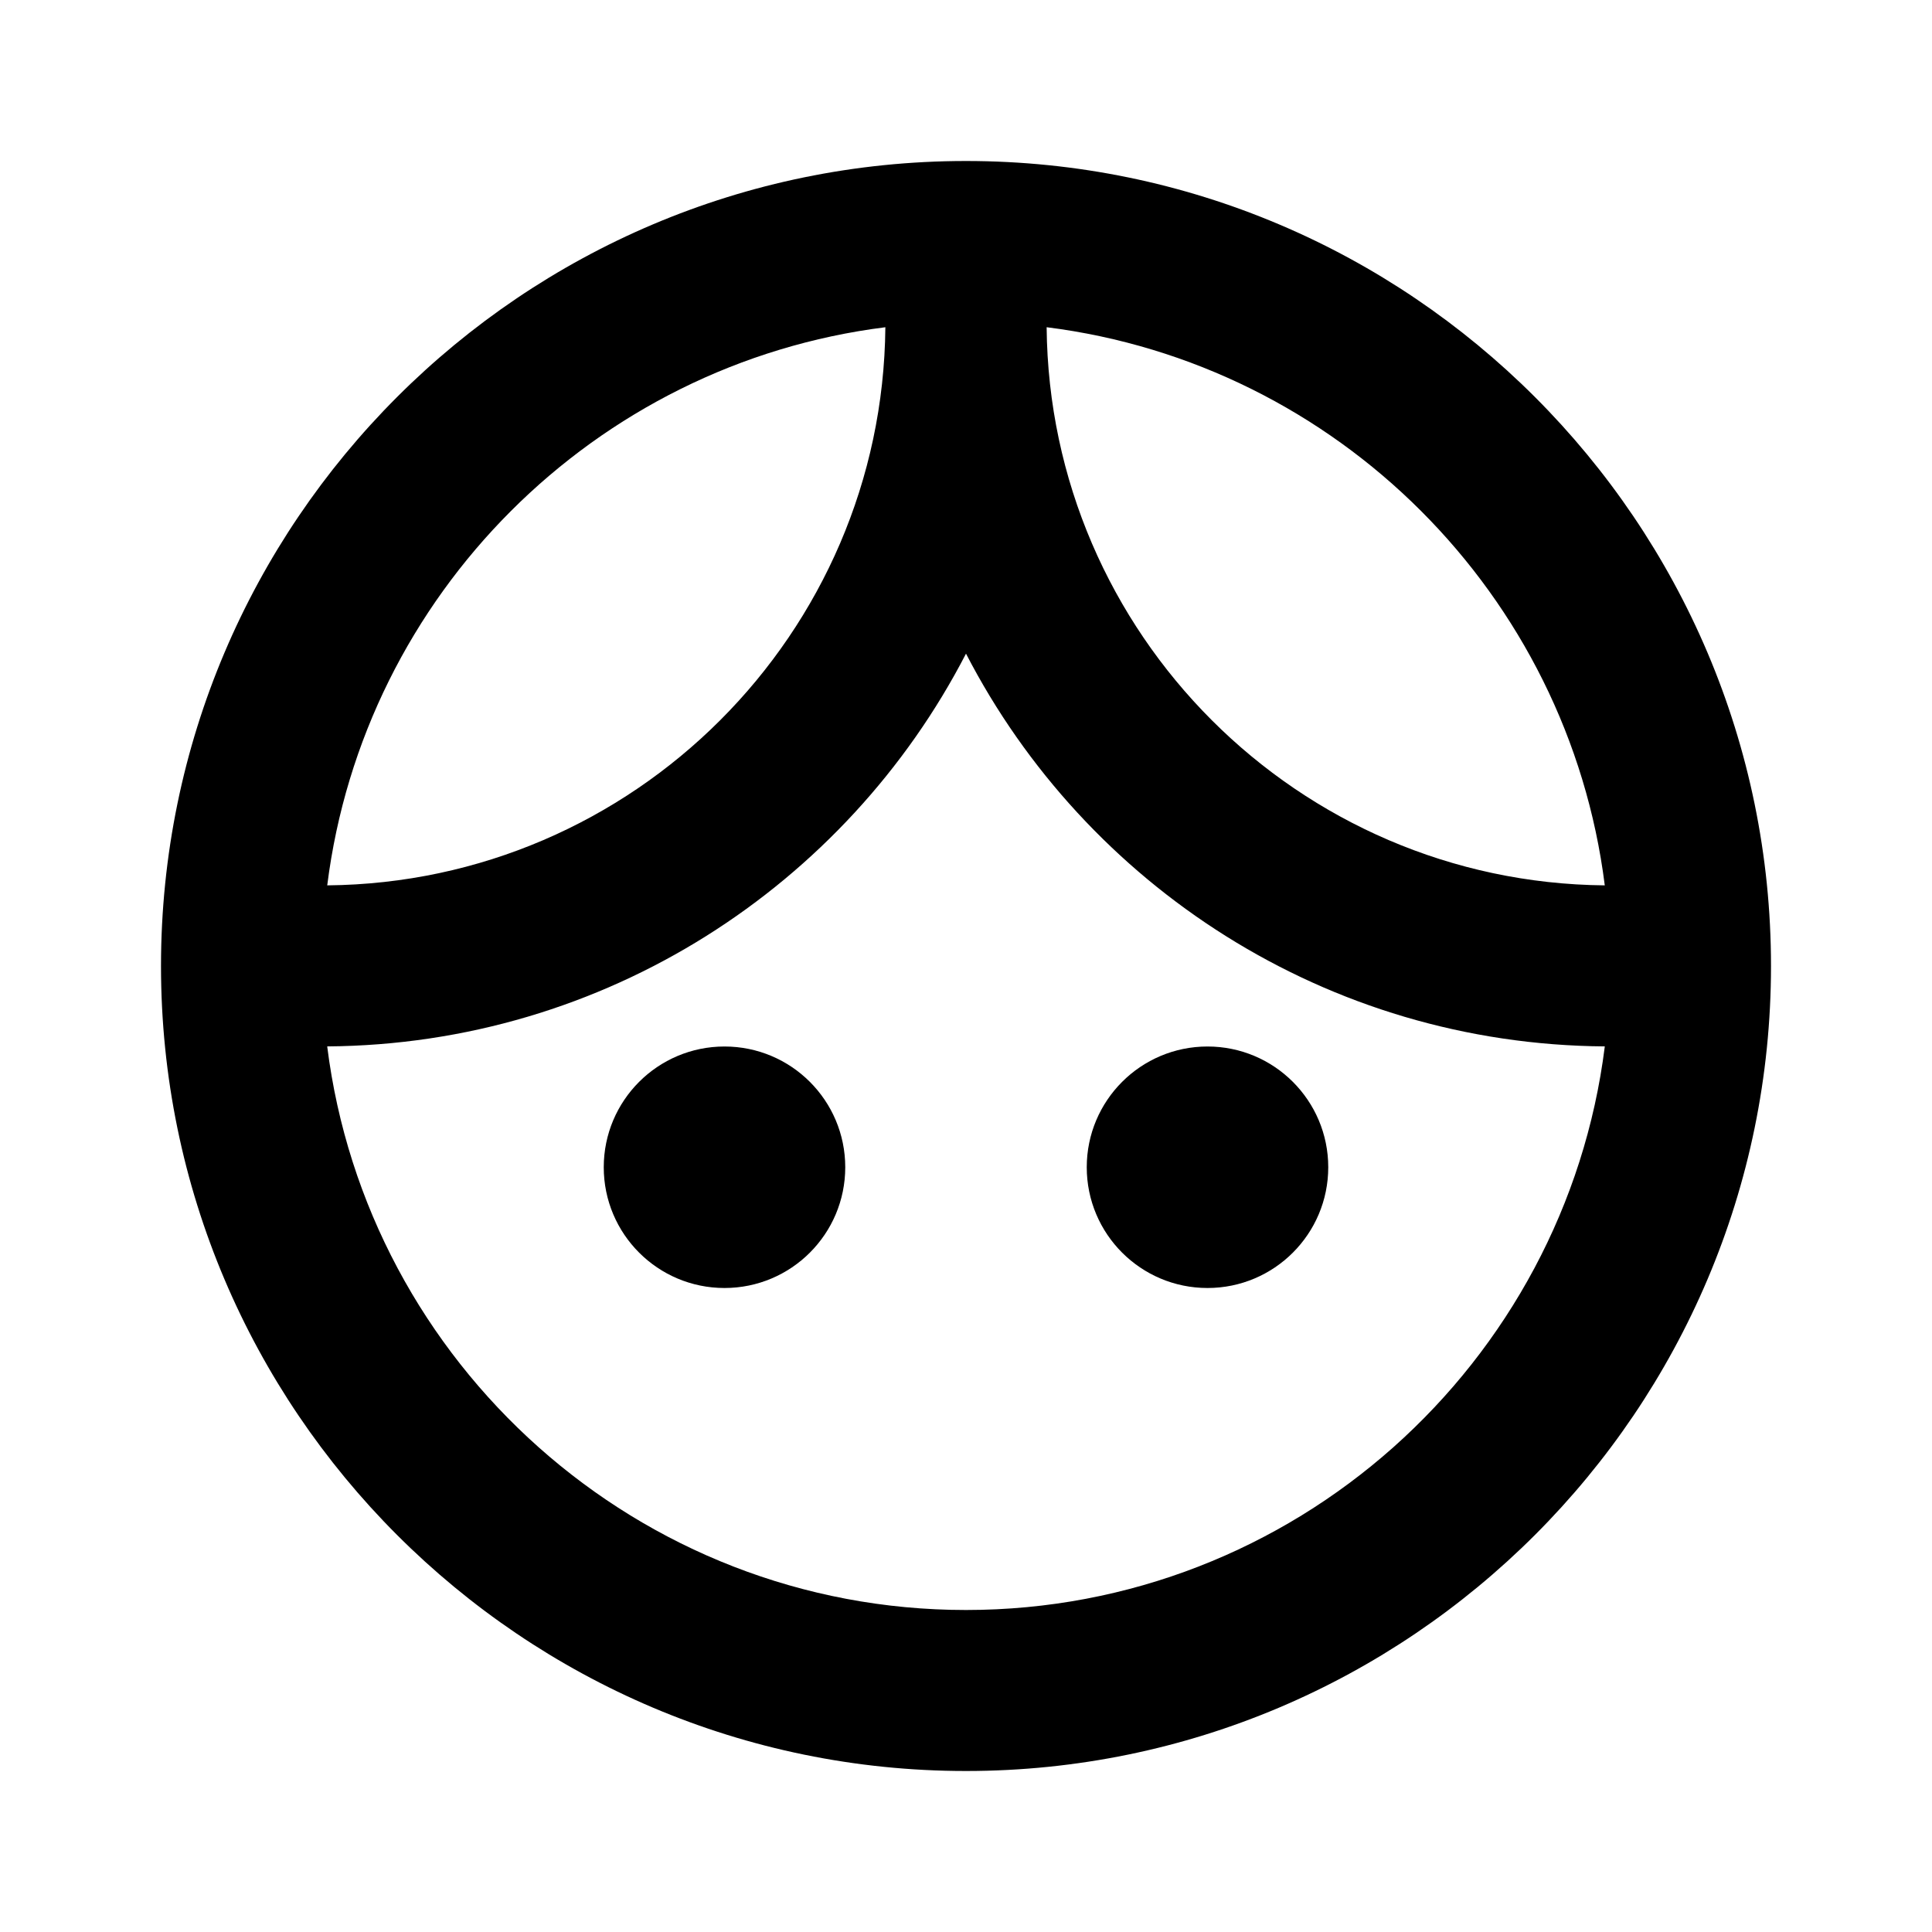
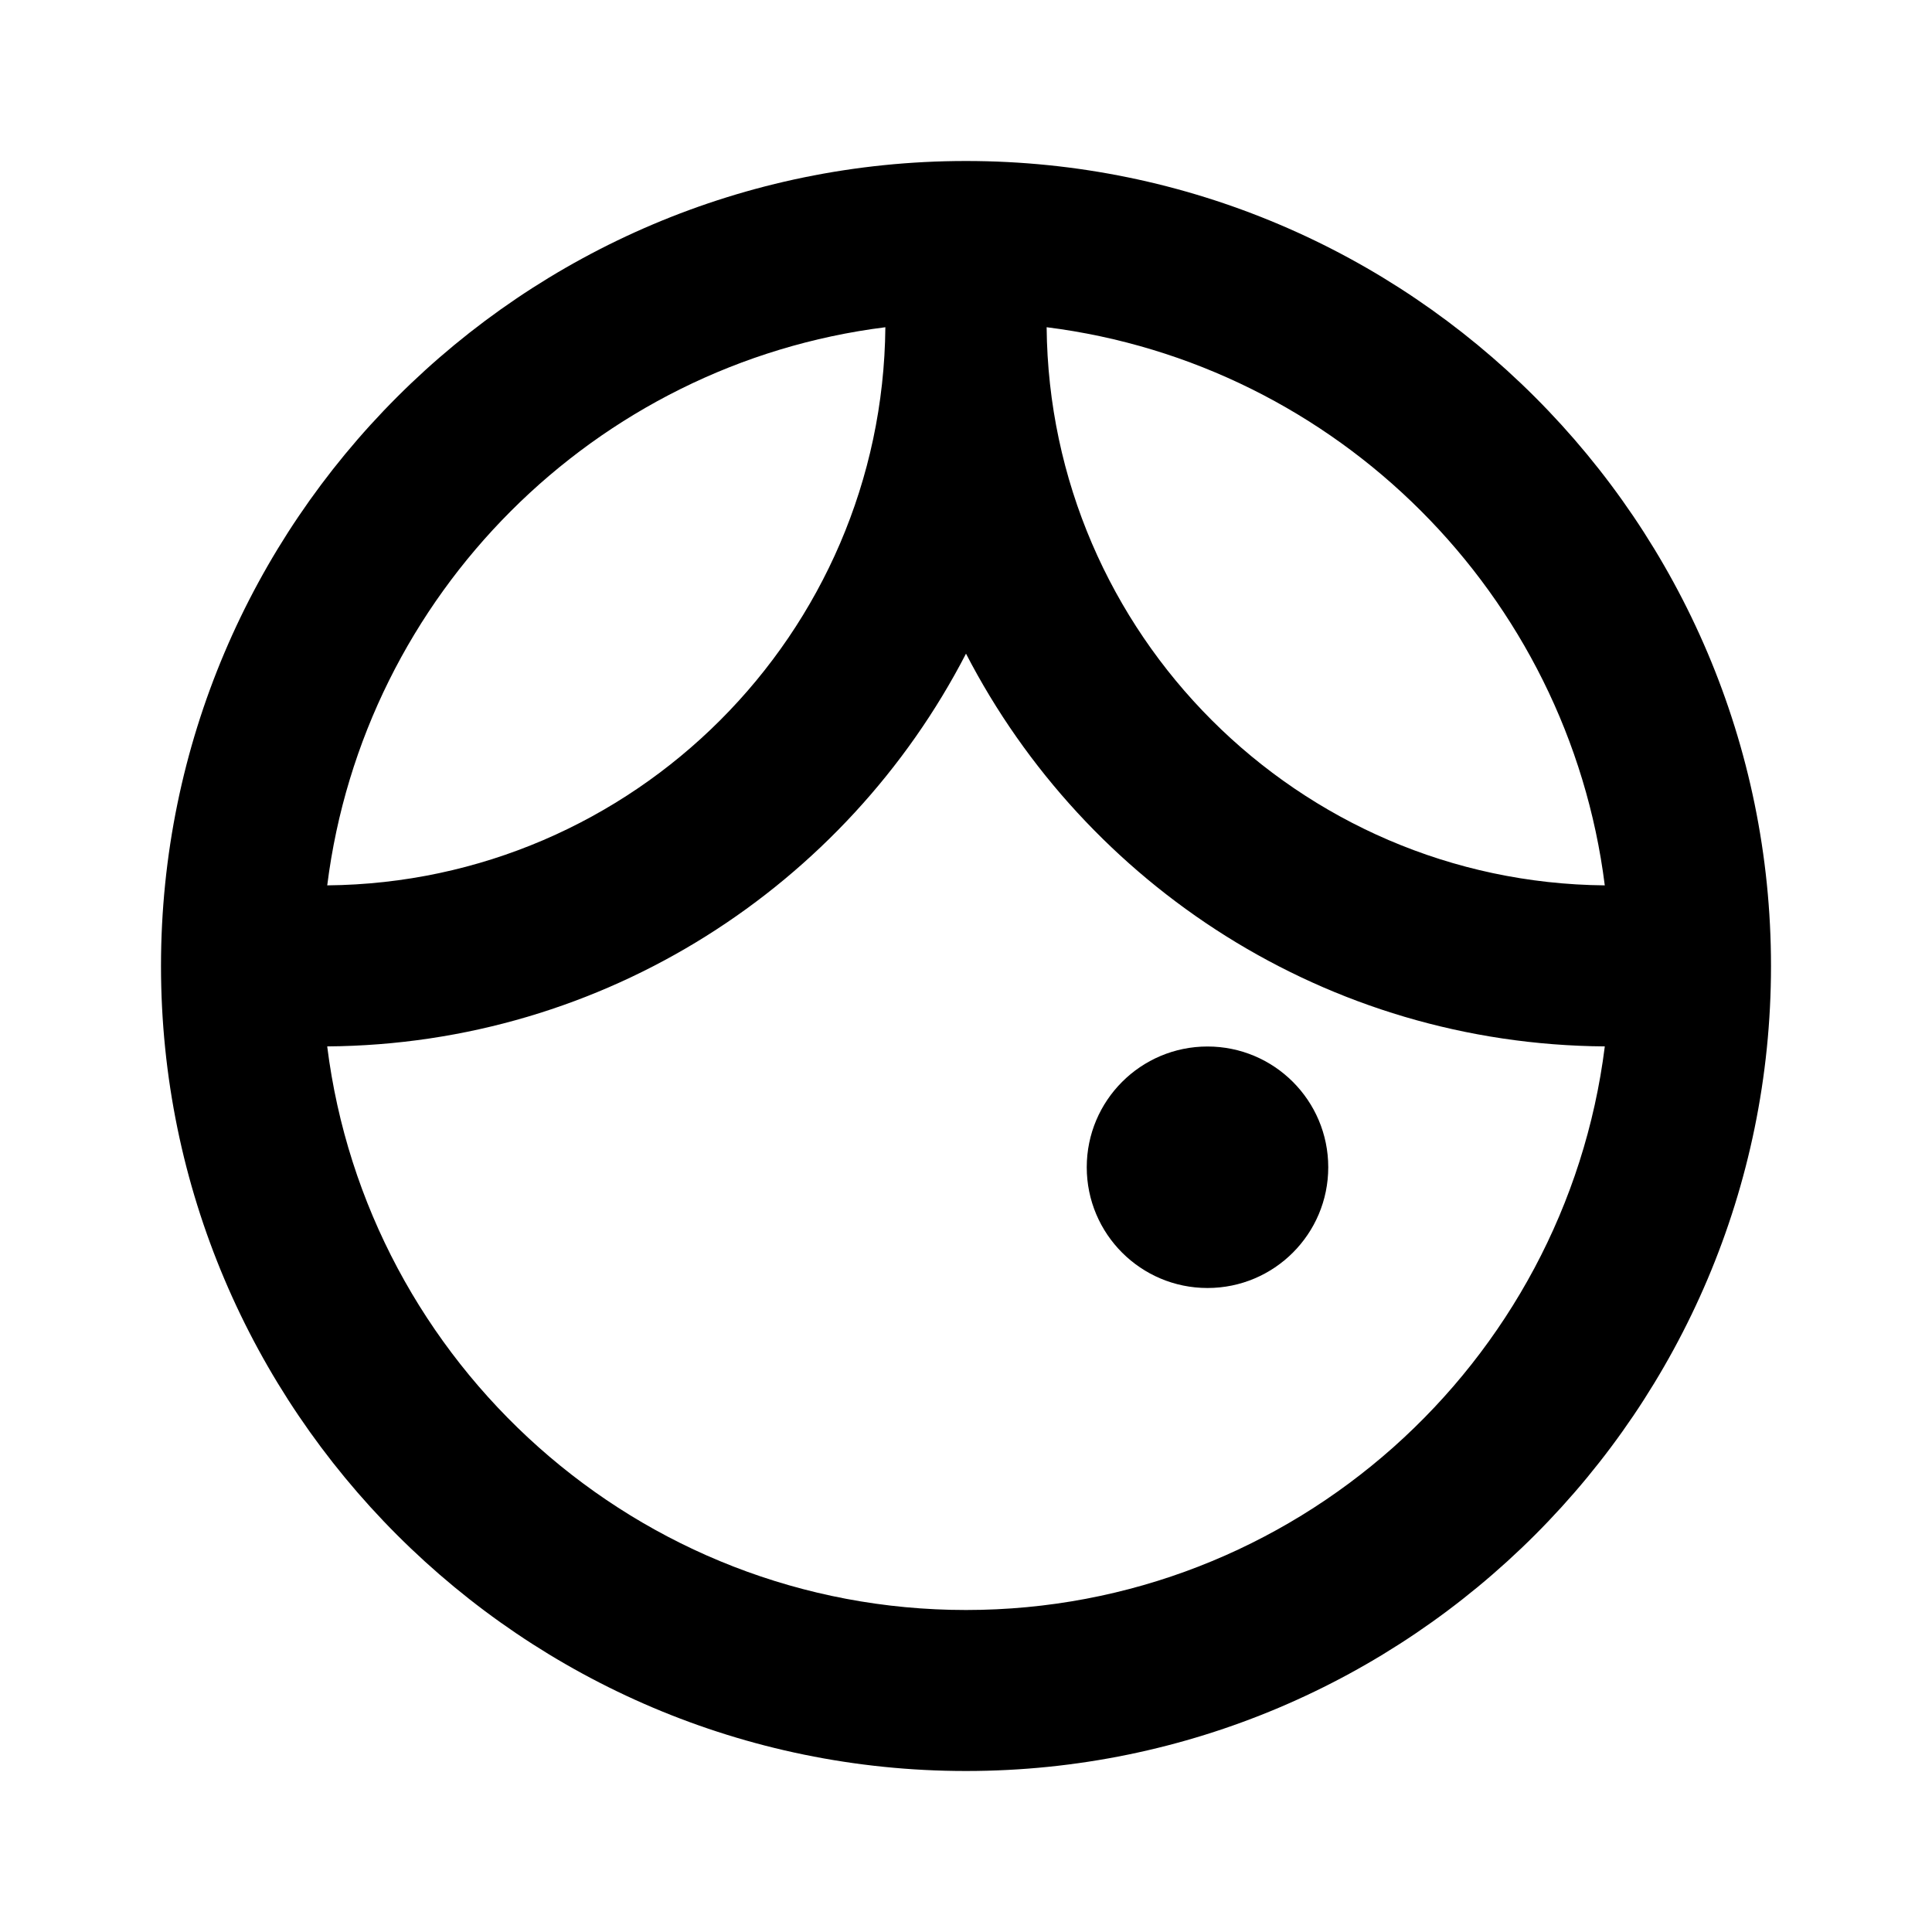
<svg xmlns="http://www.w3.org/2000/svg" version="1.1" id="Layer_1" x="0px" y="0px" width="1440px" height="1440px" viewBox="0 0 144 144" style="enable-background:new 0 0 144 144;" xml:space="preserve">
  <style type="text/css">
	.st0{fill:#FFFFFF;}
</style>
-   <rect x="0" y="0" class="st0" width="144" height="144" />
  <g>
    <path d="M72,12c-33.084,0-60,26.916-60,60s26.916,60,60,60s60-26.916,60-60   S105.084,12,72,12z M119.611,65.99c-22.85-0.209-41.391-18.75-41.601-41.601   C99.678,27.11,116.89,44.321,119.611,65.99z M65.99,24.39   C65.78,47.24,47.24,65.78,24.39,65.99   C27.111,44.322,44.322,27.111,65.99,24.39z M72,120   c-24.436,0-44.652-18.36-47.612-42.007c20.716-0.147,38.688-12.001,47.612-29.273   c8.924,17.272,26.896,29.127,47.613,29.273C116.652,101.64,96.436,120,72,120z" />
-     <circle cx="54" cy="87" r="9" />
    <circle cx="90" cy="87" r="9" />
  </g>
</svg>